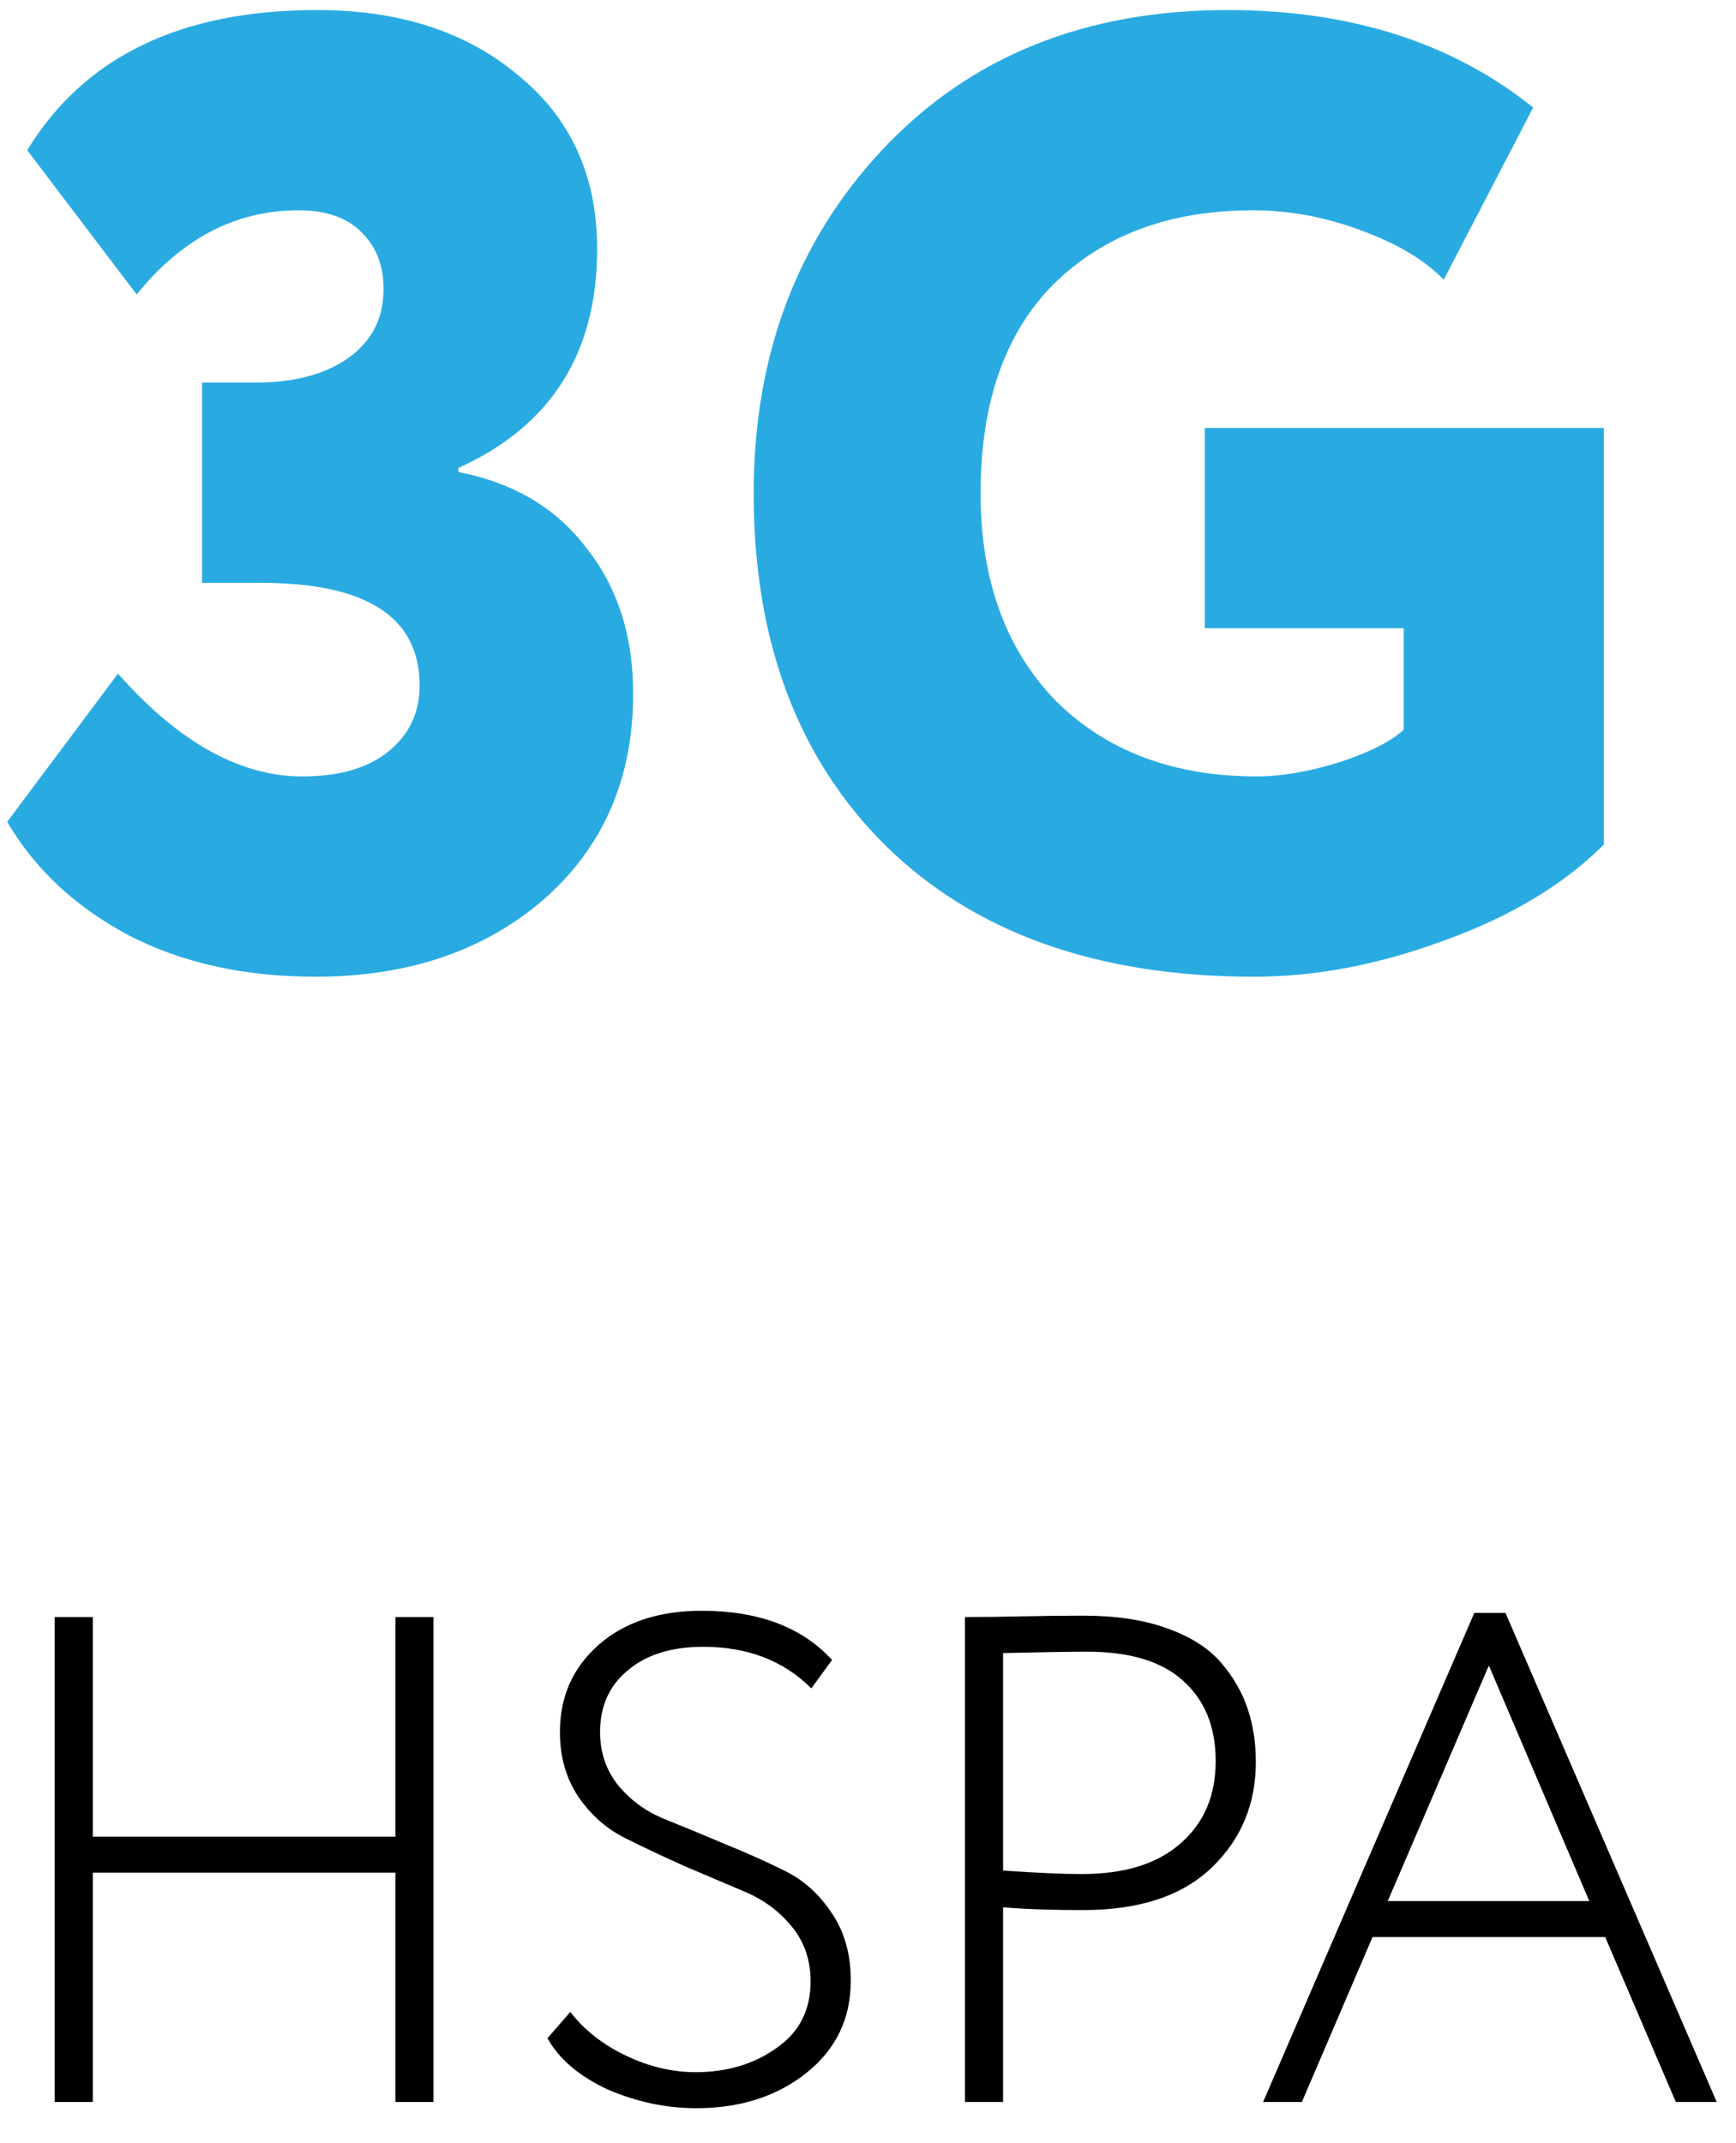
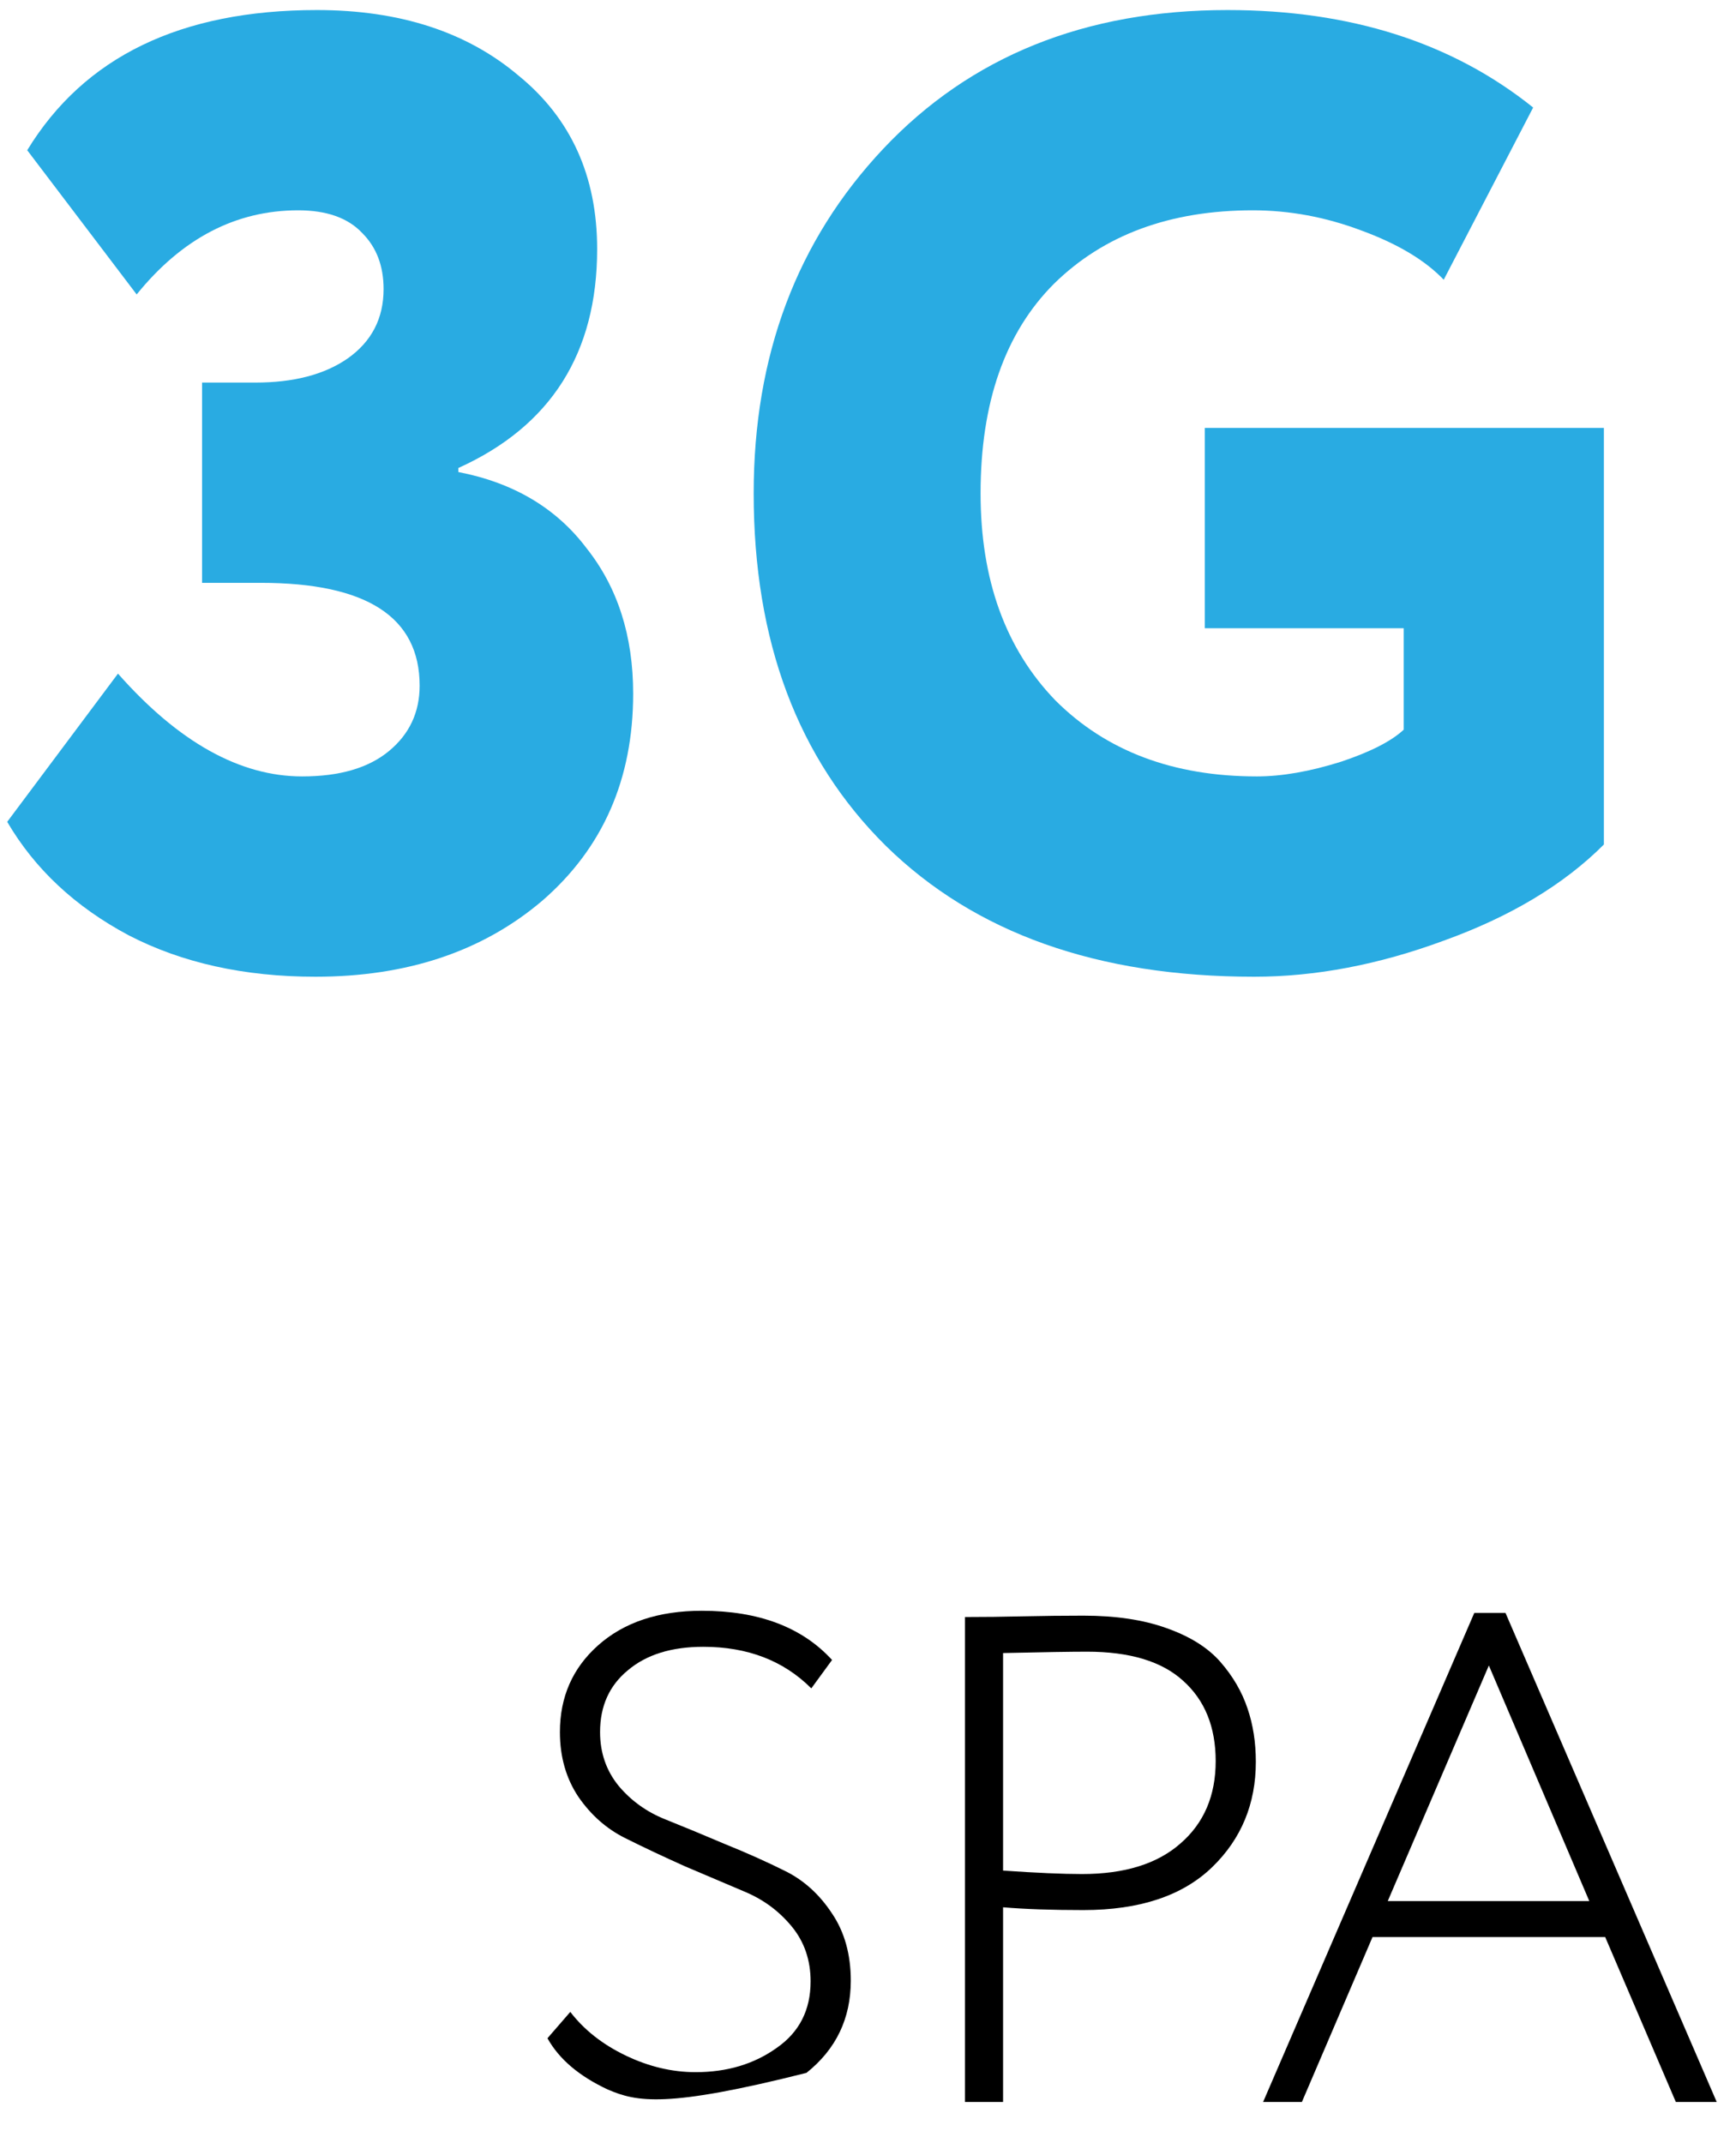
<svg xmlns="http://www.w3.org/2000/svg" width="47" height="58" viewBox="0 0 47 58" fill="none">
  <path d="M8.542 26.434C6.615 26.434 4.929 26.06 3.484 25.313C2.038 24.543 0.942 23.519 0.195 22.242L3.194 18.231C4.833 20.086 6.495 21.013 8.181 21.013C9.193 21.013 9.976 20.785 10.53 20.327C11.084 19.869 11.361 19.279 11.361 18.556C11.361 16.701 9.928 15.774 7.061 15.774H5.471V10.354H6.916C7.952 10.354 8.783 10.137 9.41 9.703C10.06 9.246 10.385 8.619 10.385 7.824C10.385 7.198 10.193 6.692 9.807 6.307C9.422 5.897 8.844 5.692 8.073 5.692C6.386 5.692 4.929 6.451 3.7 7.969L0.737 4.066C2.279 1.537 4.893 0.272 8.579 0.272C10.819 0.272 12.638 0.862 14.035 2.043C15.456 3.199 16.167 4.765 16.167 6.74C16.167 9.559 14.914 11.534 12.409 12.666V12.775C13.902 13.064 15.059 13.75 15.878 14.834C16.721 15.894 17.142 17.207 17.142 18.773C17.142 21.086 16.323 22.953 14.685 24.374C13.071 25.747 11.024 26.434 8.542 26.434Z" fill="#29ABE2" />
  <path d="M38.003 17.003H32.619V11.582H43.423V22.856C42.339 23.94 40.894 24.808 39.087 25.458C37.328 26.108 35.618 26.434 33.956 26.434C29.716 26.434 26.392 25.253 23.983 22.892C21.598 20.532 20.405 17.352 20.405 13.353C20.405 9.619 21.574 6.511 23.91 4.03C26.271 1.525 29.379 0.272 33.233 0.272C36.557 0.272 39.316 1.151 41.508 2.91L39.087 7.571C38.581 7.041 37.834 6.596 36.846 6.234C35.883 5.873 34.907 5.692 33.919 5.692C31.679 5.692 29.884 6.355 28.535 7.68C27.211 9.005 26.548 10.896 26.548 13.353C26.548 15.69 27.223 17.557 28.572 18.954C29.945 20.327 31.764 21.013 34.028 21.013C34.702 21.013 35.461 20.881 36.304 20.616C37.099 20.351 37.666 20.062 38.003 19.749V17.003Z" fill="#29ABE2" />
-   <path d="M11.736 56.888H10.705V50.681H2.512V56.888H1.48V43.763H2.512V49.707H10.705V43.763H11.736V56.888Z" fill="black" />
-   <path d="M21.946 53.625C21.946 53.05 21.777 52.556 21.44 52.144C21.102 51.731 20.684 51.419 20.184 51.206C19.684 50.994 19.14 50.763 18.552 50.513C17.965 50.25 17.421 49.994 16.921 49.744C16.421 49.494 16.003 49.125 15.665 48.638C15.328 48.138 15.159 47.55 15.159 46.876C15.159 45.925 15.503 45.144 16.19 44.532C16.89 43.907 17.828 43.594 19.003 43.594C20.54 43.594 21.715 44.038 22.527 44.925L21.965 45.694C21.215 44.944 20.24 44.569 19.04 44.569C18.178 44.569 17.496 44.782 16.996 45.207C16.496 45.619 16.246 46.175 16.246 46.876C16.246 47.438 16.415 47.925 16.753 48.338C17.09 48.738 17.509 49.038 18.009 49.238C18.509 49.438 19.052 49.663 19.64 49.913C20.227 50.15 20.771 50.394 21.271 50.644C21.771 50.894 22.19 51.275 22.527 51.788C22.865 52.288 23.034 52.894 23.034 53.606C23.034 54.631 22.634 55.462 21.834 56.1C21.034 56.737 20.04 57.056 18.852 57.056C18.04 57.056 17.24 56.888 16.453 56.55C15.678 56.188 15.134 55.725 14.822 55.163L15.44 54.45C15.815 54.938 16.315 55.331 16.94 55.631C17.565 55.931 18.196 56.081 18.834 56.081C19.684 56.081 20.415 55.862 21.027 55.425C21.64 55 21.946 54.4 21.946 53.625Z" fill="black" />
+   <path d="M21.946 53.625C21.946 53.05 21.777 52.556 21.44 52.144C21.102 51.731 20.684 51.419 20.184 51.206C19.684 50.994 19.14 50.763 18.552 50.513C17.965 50.25 17.421 49.994 16.921 49.744C16.421 49.494 16.003 49.125 15.665 48.638C15.328 48.138 15.159 47.55 15.159 46.876C15.159 45.925 15.503 45.144 16.19 44.532C16.89 43.907 17.828 43.594 19.003 43.594C20.54 43.594 21.715 44.038 22.527 44.925L21.965 45.694C21.215 44.944 20.24 44.569 19.04 44.569C18.178 44.569 17.496 44.782 16.996 45.207C16.496 45.619 16.246 46.175 16.246 46.876C16.246 47.438 16.415 47.925 16.753 48.338C17.09 48.738 17.509 49.038 18.009 49.238C18.509 49.438 19.052 49.663 19.64 49.913C20.227 50.15 20.771 50.394 21.271 50.644C21.771 50.894 22.19 51.275 22.527 51.788C22.865 52.288 23.034 52.894 23.034 53.606C23.034 54.631 22.634 55.462 21.834 56.1C18.04 57.056 17.24 56.888 16.453 56.55C15.678 56.188 15.134 55.725 14.822 55.163L15.44 54.45C15.815 54.938 16.315 55.331 16.94 55.631C17.565 55.931 18.196 56.081 18.834 56.081C19.684 56.081 20.415 55.862 21.027 55.425C21.64 55 21.946 54.4 21.946 53.625Z" fill="black" />
  <path d="M27.157 51.619V56.888H26.125V43.763C26.638 43.763 27.169 43.757 27.719 43.744C28.269 43.732 28.806 43.726 29.331 43.726C30.206 43.726 30.956 43.838 31.581 44.063C32.219 44.288 32.706 44.594 33.044 44.982C33.381 45.369 33.625 45.788 33.775 46.238C33.925 46.675 34 47.157 34 47.682C34 48.819 33.606 49.769 32.819 50.532C32.019 51.306 30.856 51.694 29.331 51.694C28.469 51.694 27.744 51.669 27.157 51.619ZM29.425 44.701C29.013 44.701 28.256 44.713 27.157 44.738V50.625C28.056 50.688 28.769 50.719 29.294 50.719C30.444 50.719 31.331 50.444 31.956 49.894C32.594 49.344 32.913 48.6 32.913 47.663C32.913 46.738 32.619 46.013 32.031 45.488C31.456 44.963 30.588 44.701 29.425 44.701Z" fill="black" />
  <path d="M35.247 56.888H34.197L39.915 43.651H40.759L46.478 56.888H45.371L43.459 52.425H37.159L35.247 56.888ZM43.028 51.45L40.309 45.075L37.572 51.45H43.028Z" fill="black" />
</svg>